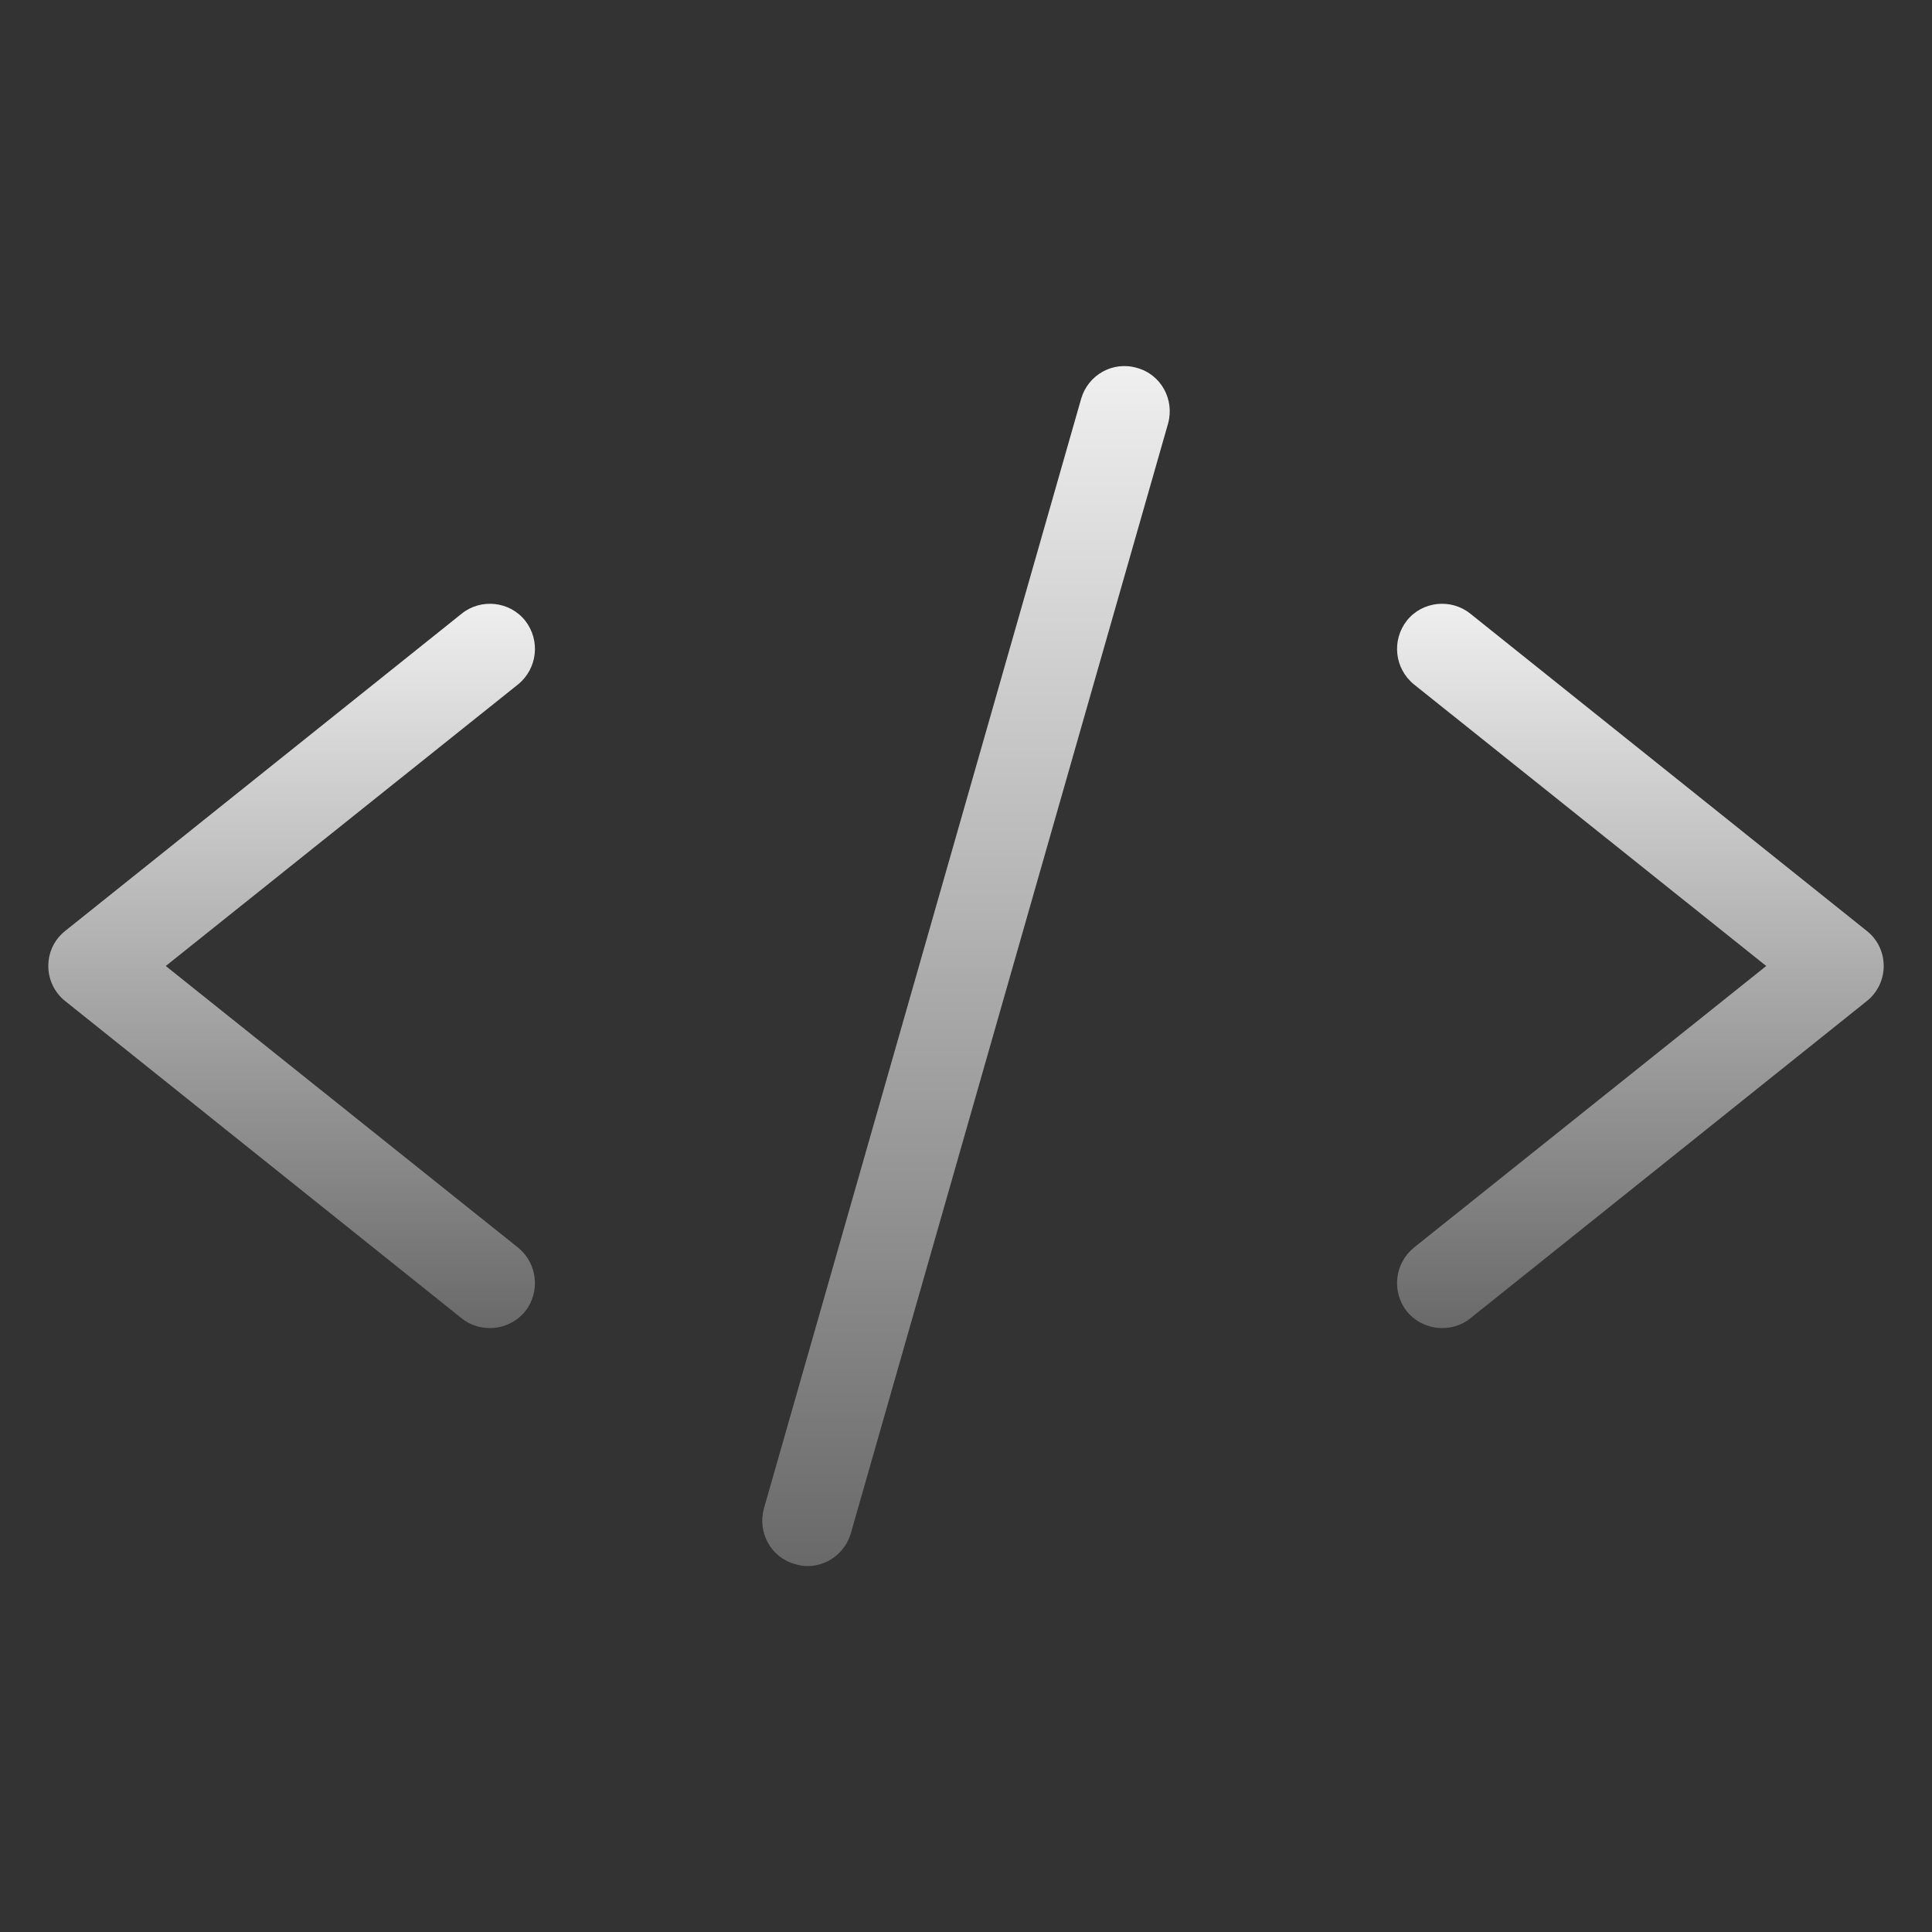
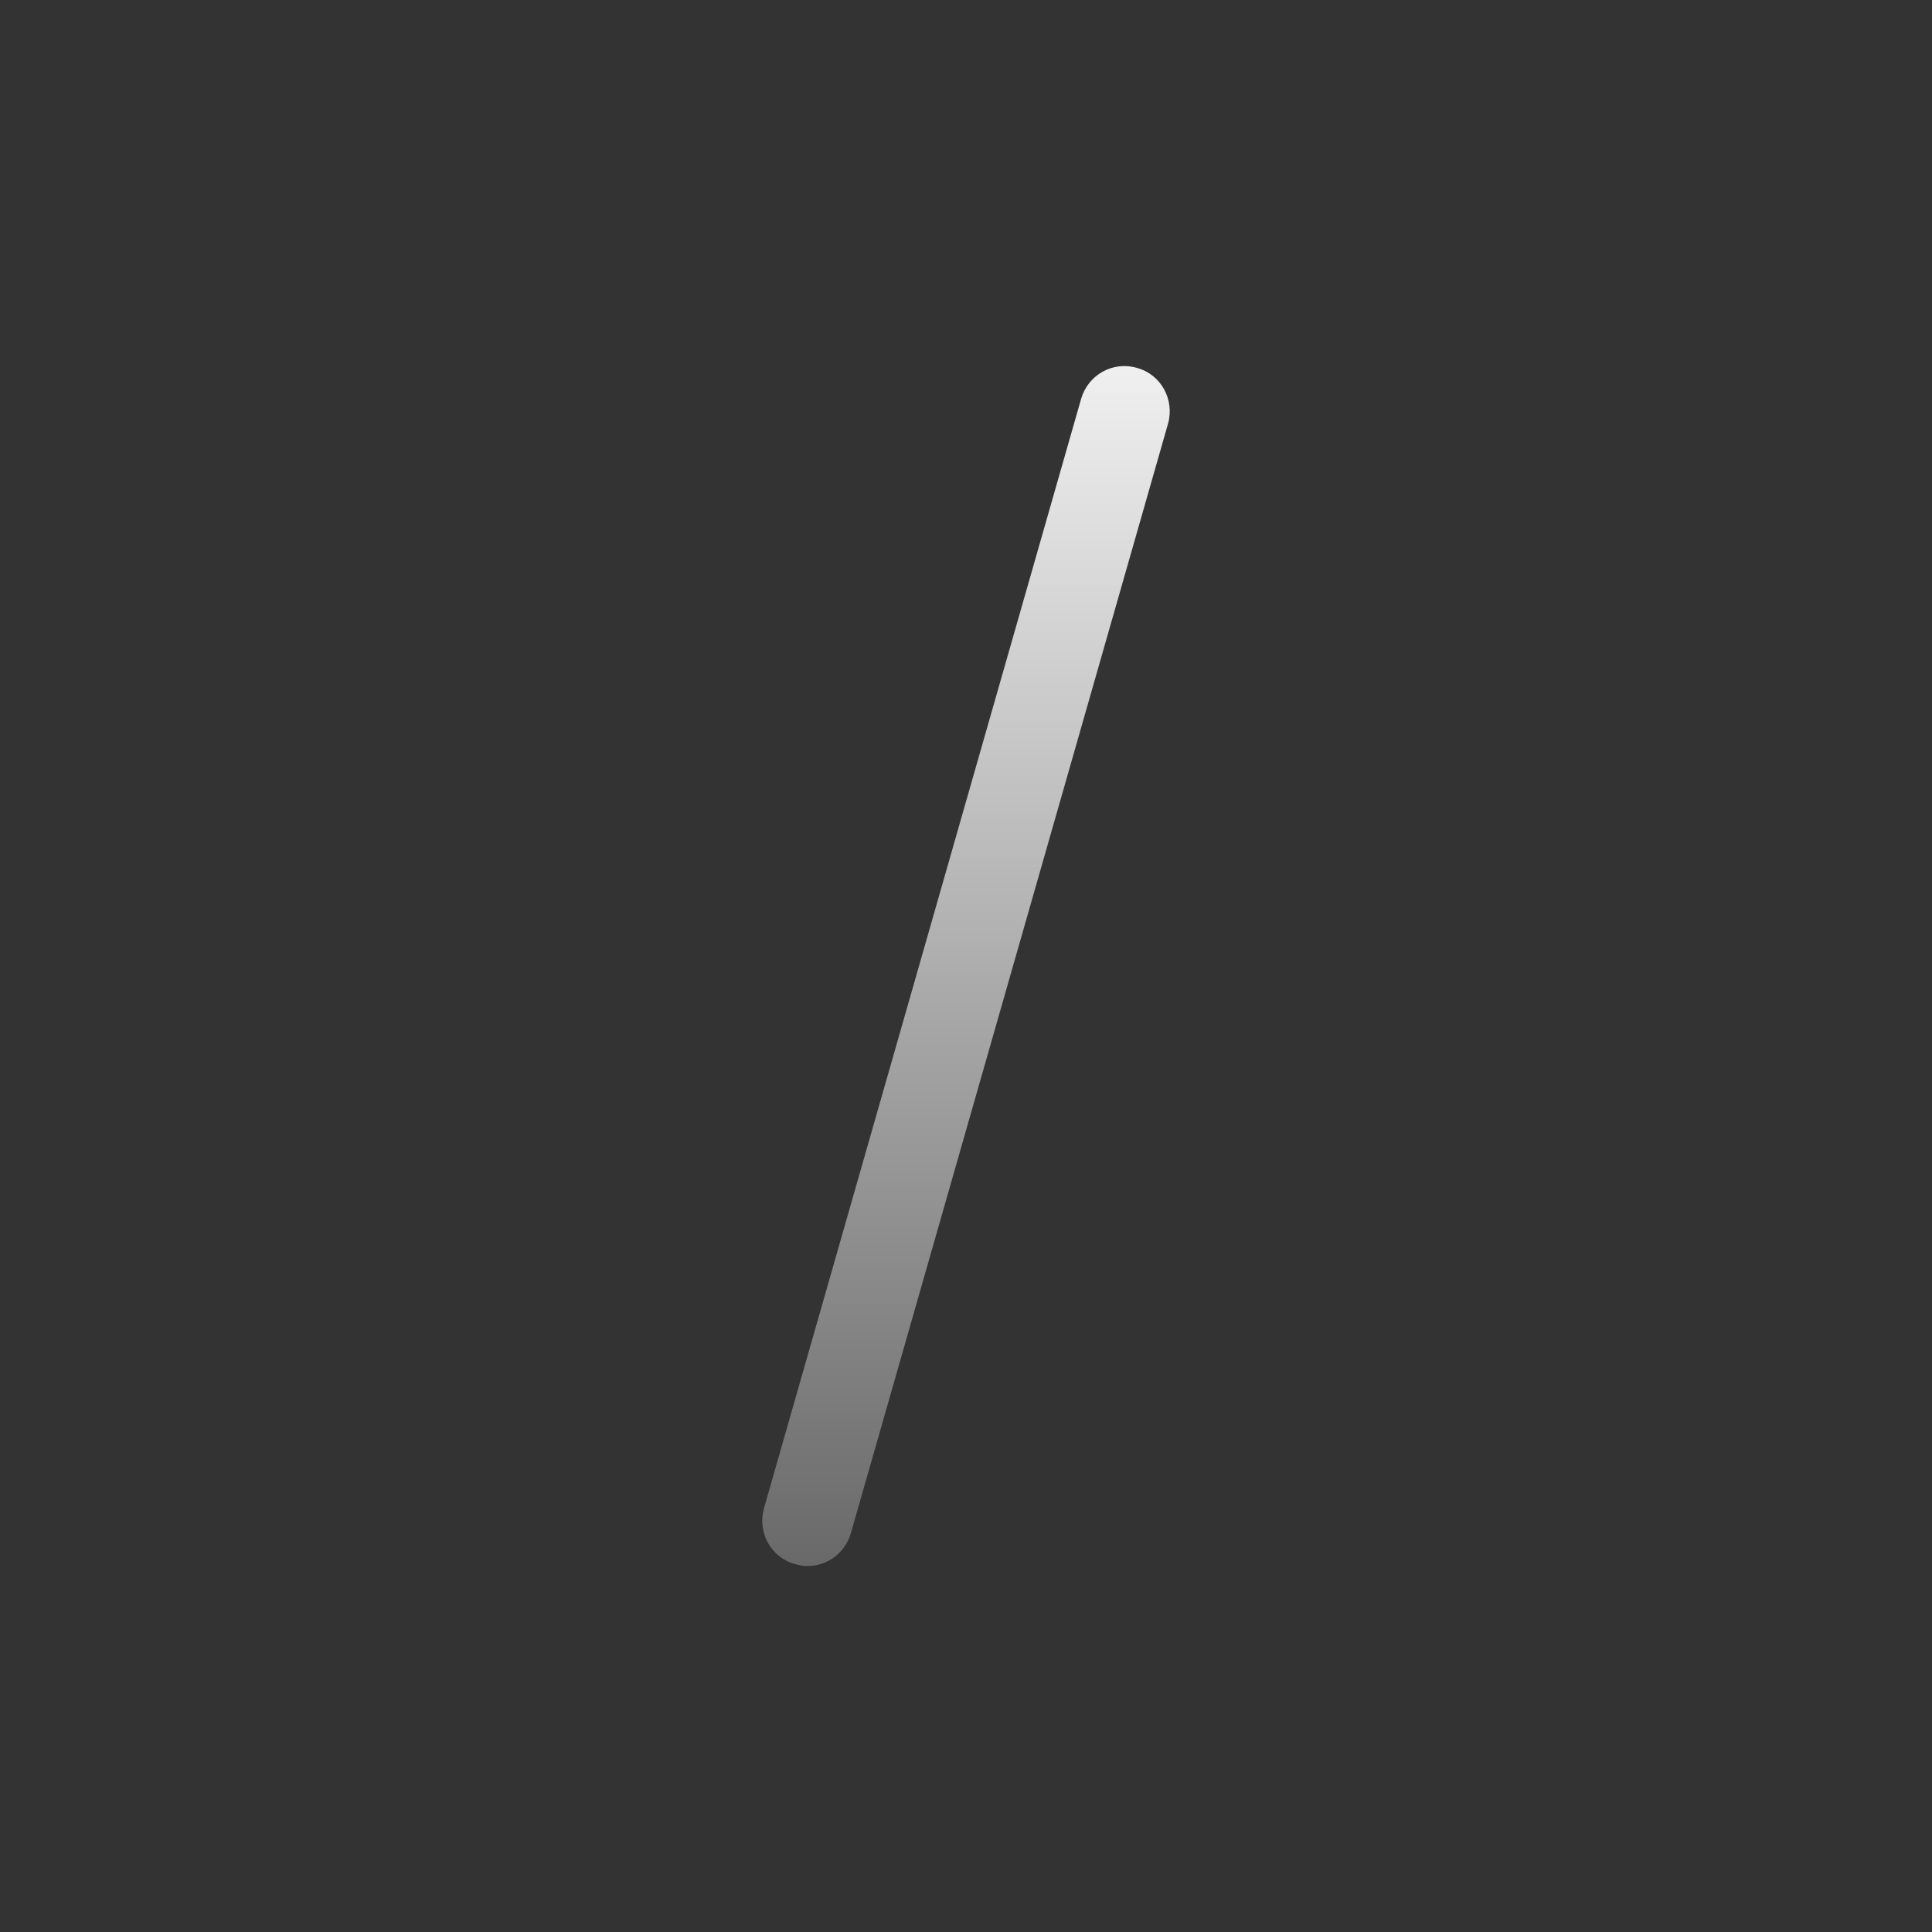
<svg xmlns="http://www.w3.org/2000/svg" version="1.2" viewBox="0 0 500 500" width="50" height="50">
  <rect x="0" y="0" width="500" height="500" fill="#333333" stroke="none" />
-   <path id="Layer" class="s0" d="m373.2 343.7c-3.4 0-6.8-1.5-9.1-4.3-4-5.1-3.2-12.4 1.8-16.5l91.2-72.9-91.2-72.9c-5-4.1-5.8-11.4-1.8-16.5 4-5 11.4-5.8 16.4-1.8l102.6 82.1c2.8 2.2 4.4 5.5 4.4 9.1 0 3.5-1.6 6.9-4.4 9.1l-102.6 82.1c-2.1 1.7-4.7 2.5-7.3 2.5z" fill="url(#gradient)" />
-   <path id="Layer" class="s0" d="m126.8 343.7c-2.6 0-5.2-0.8-7.3-2.5l-102.6-82.1c-2.8-2.2-4.4-5.6-4.4-9.1 0-3.6 1.6-6.9 4.4-9.1l102.6-82.1c5-4 12.4-3.2 16.4 1.8 4 5.1 3.2 12.4-1.8 16.5l-91.2 72.9 91.2 72.9c5 4.1 5.8 11.4 1.8 16.5-2.3 2.8-5.7 4.3-9.1 4.3z" fill="url(#gradient)" />
  <path id="Layer" class="s0" d="m209 405.3q-1.6 0-3.2-0.5c-6.3-1.7-9.8-8.2-8.1-14.4l82.1-287.2c1.8-6.2 8.2-9.8 14.4-8 6.3 1.7 9.8 8.2 8.1 14.4l-82.1 287.2c-1.5 5.1-6.1 8.5-11.2 8.5z" fill="url(#gradient)" />
  <defs>
    <linearGradient spreadMethod="pad" id="gradient" x1="0%" y1="0%" x2="0%" y2="100%">
      <stop offset="0%" style="stop-color:rgba(244, 244, 244, 0.99);stop-opacity:0.99;" />
      <stop offset="100%" style="stop-color:rgb(105, 105, 105);stop-opacity:1;" />
    </linearGradient>
  </defs>
</svg>